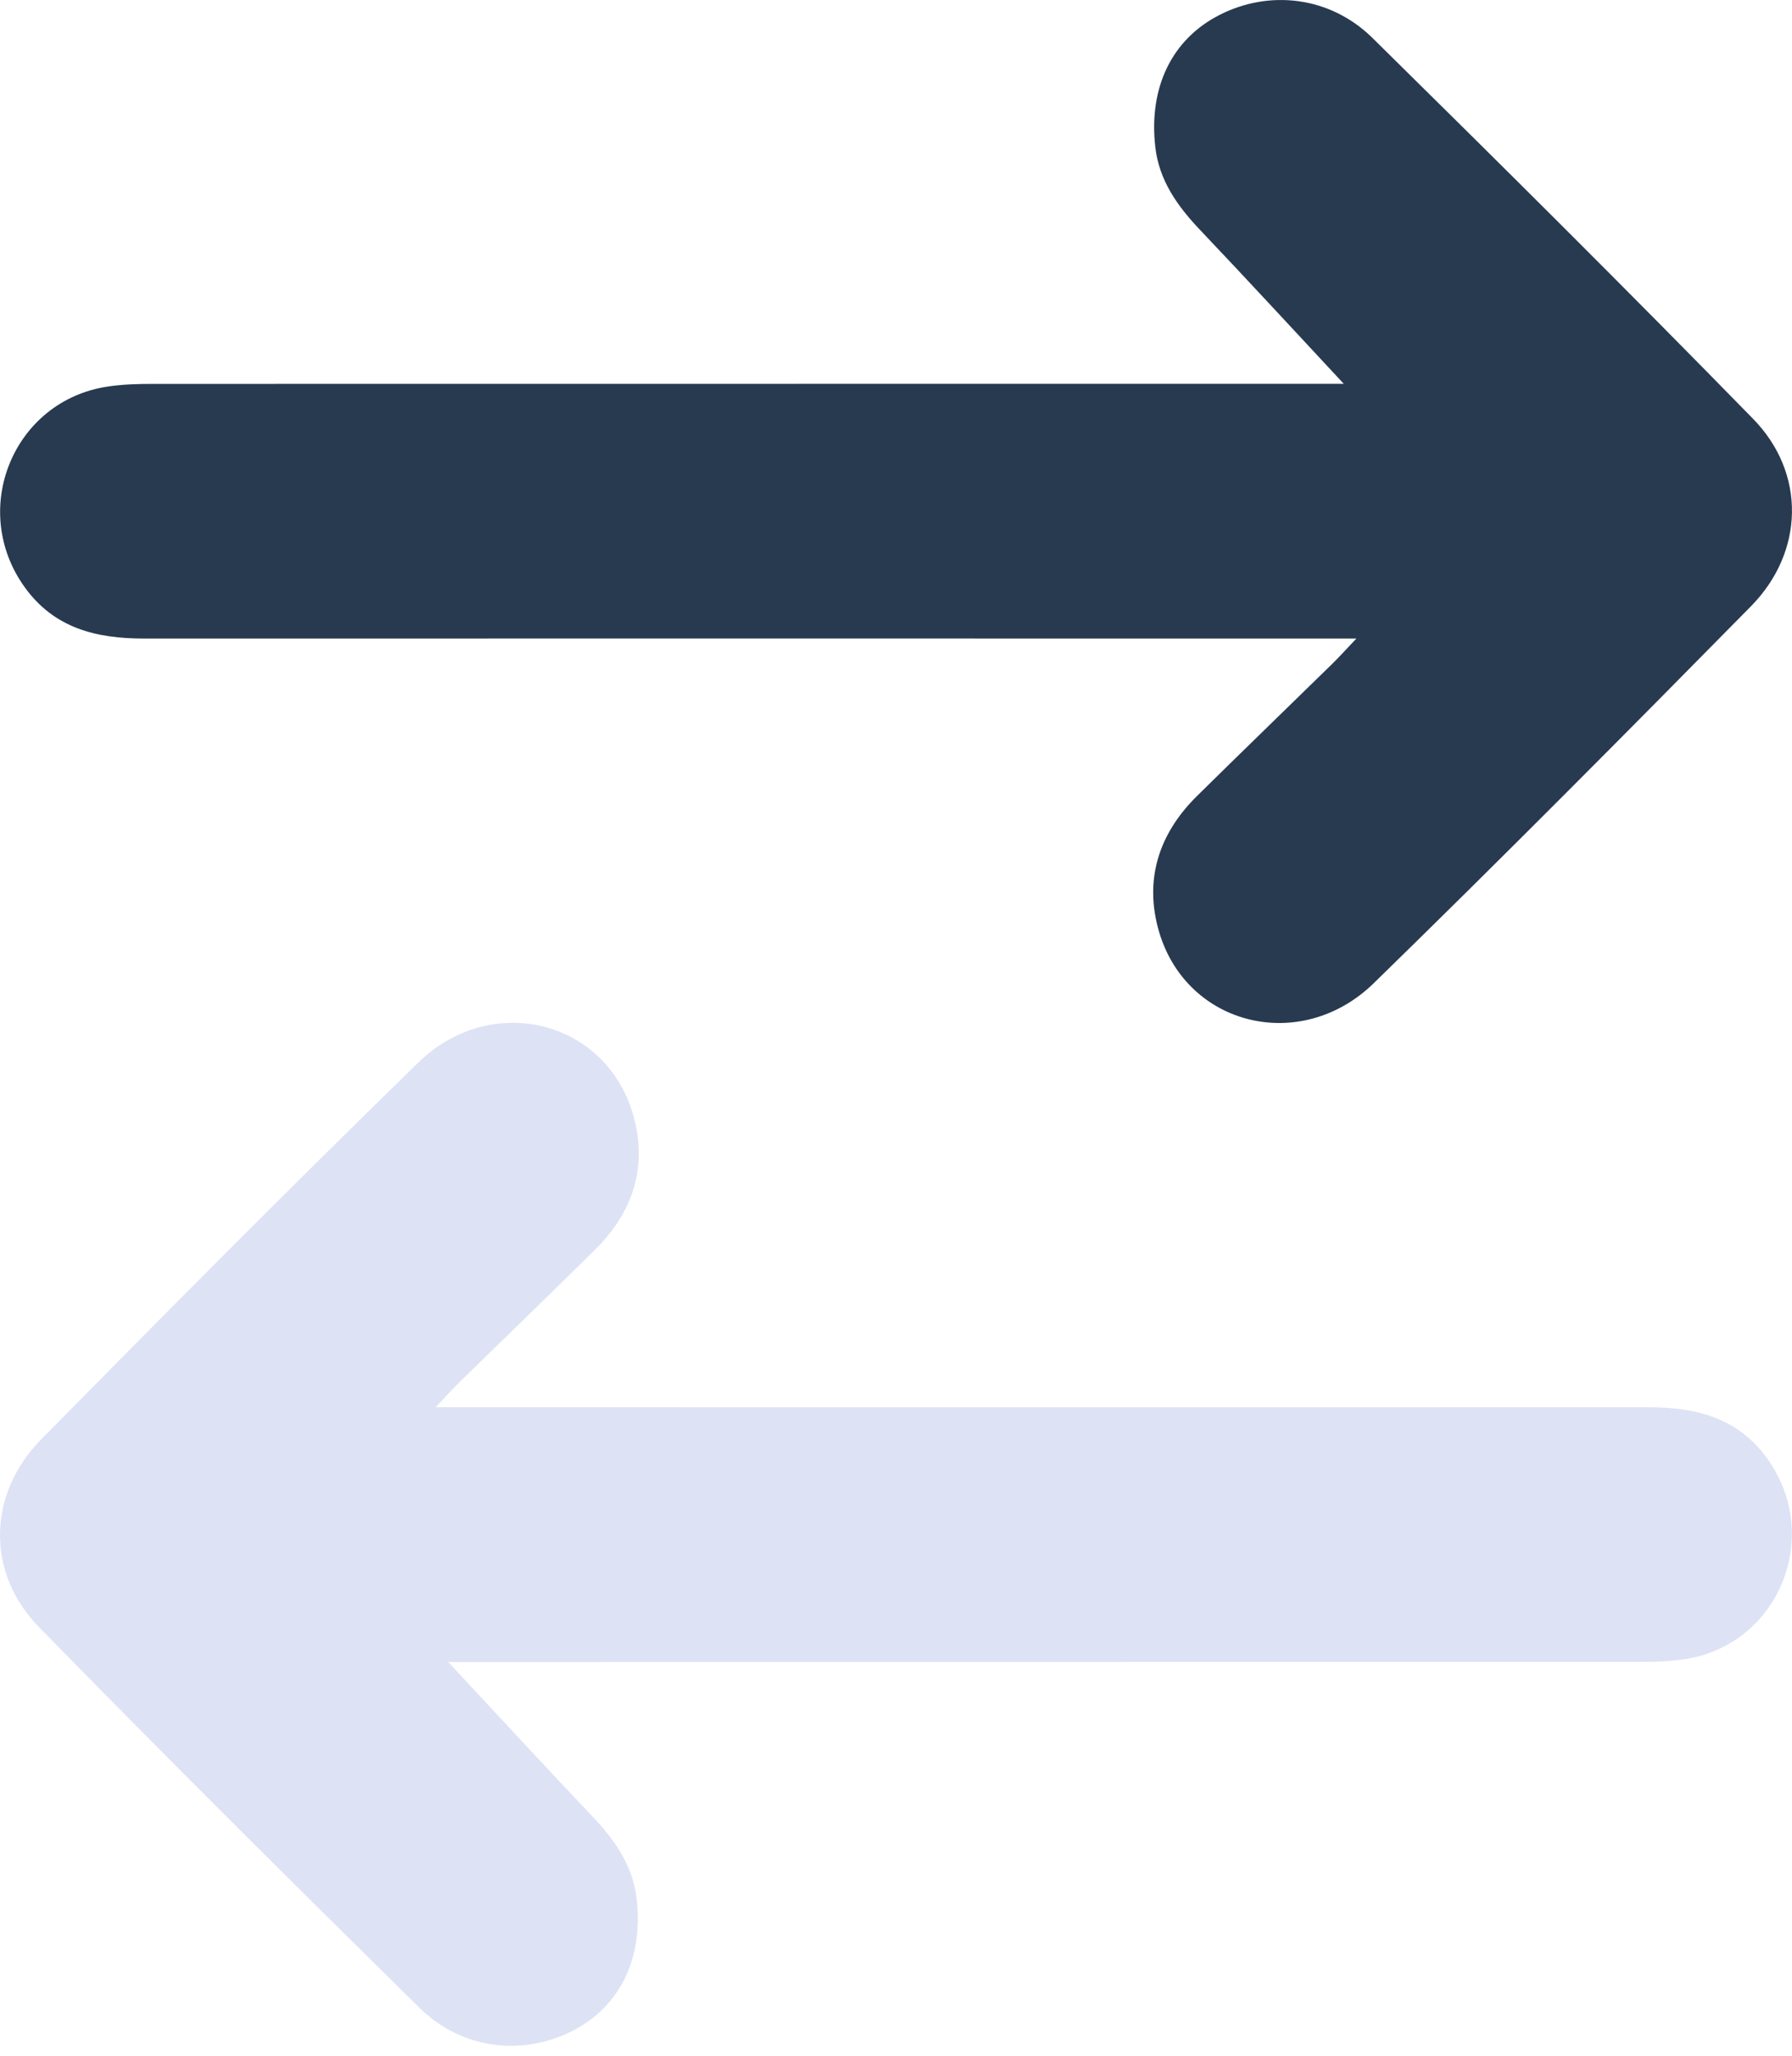
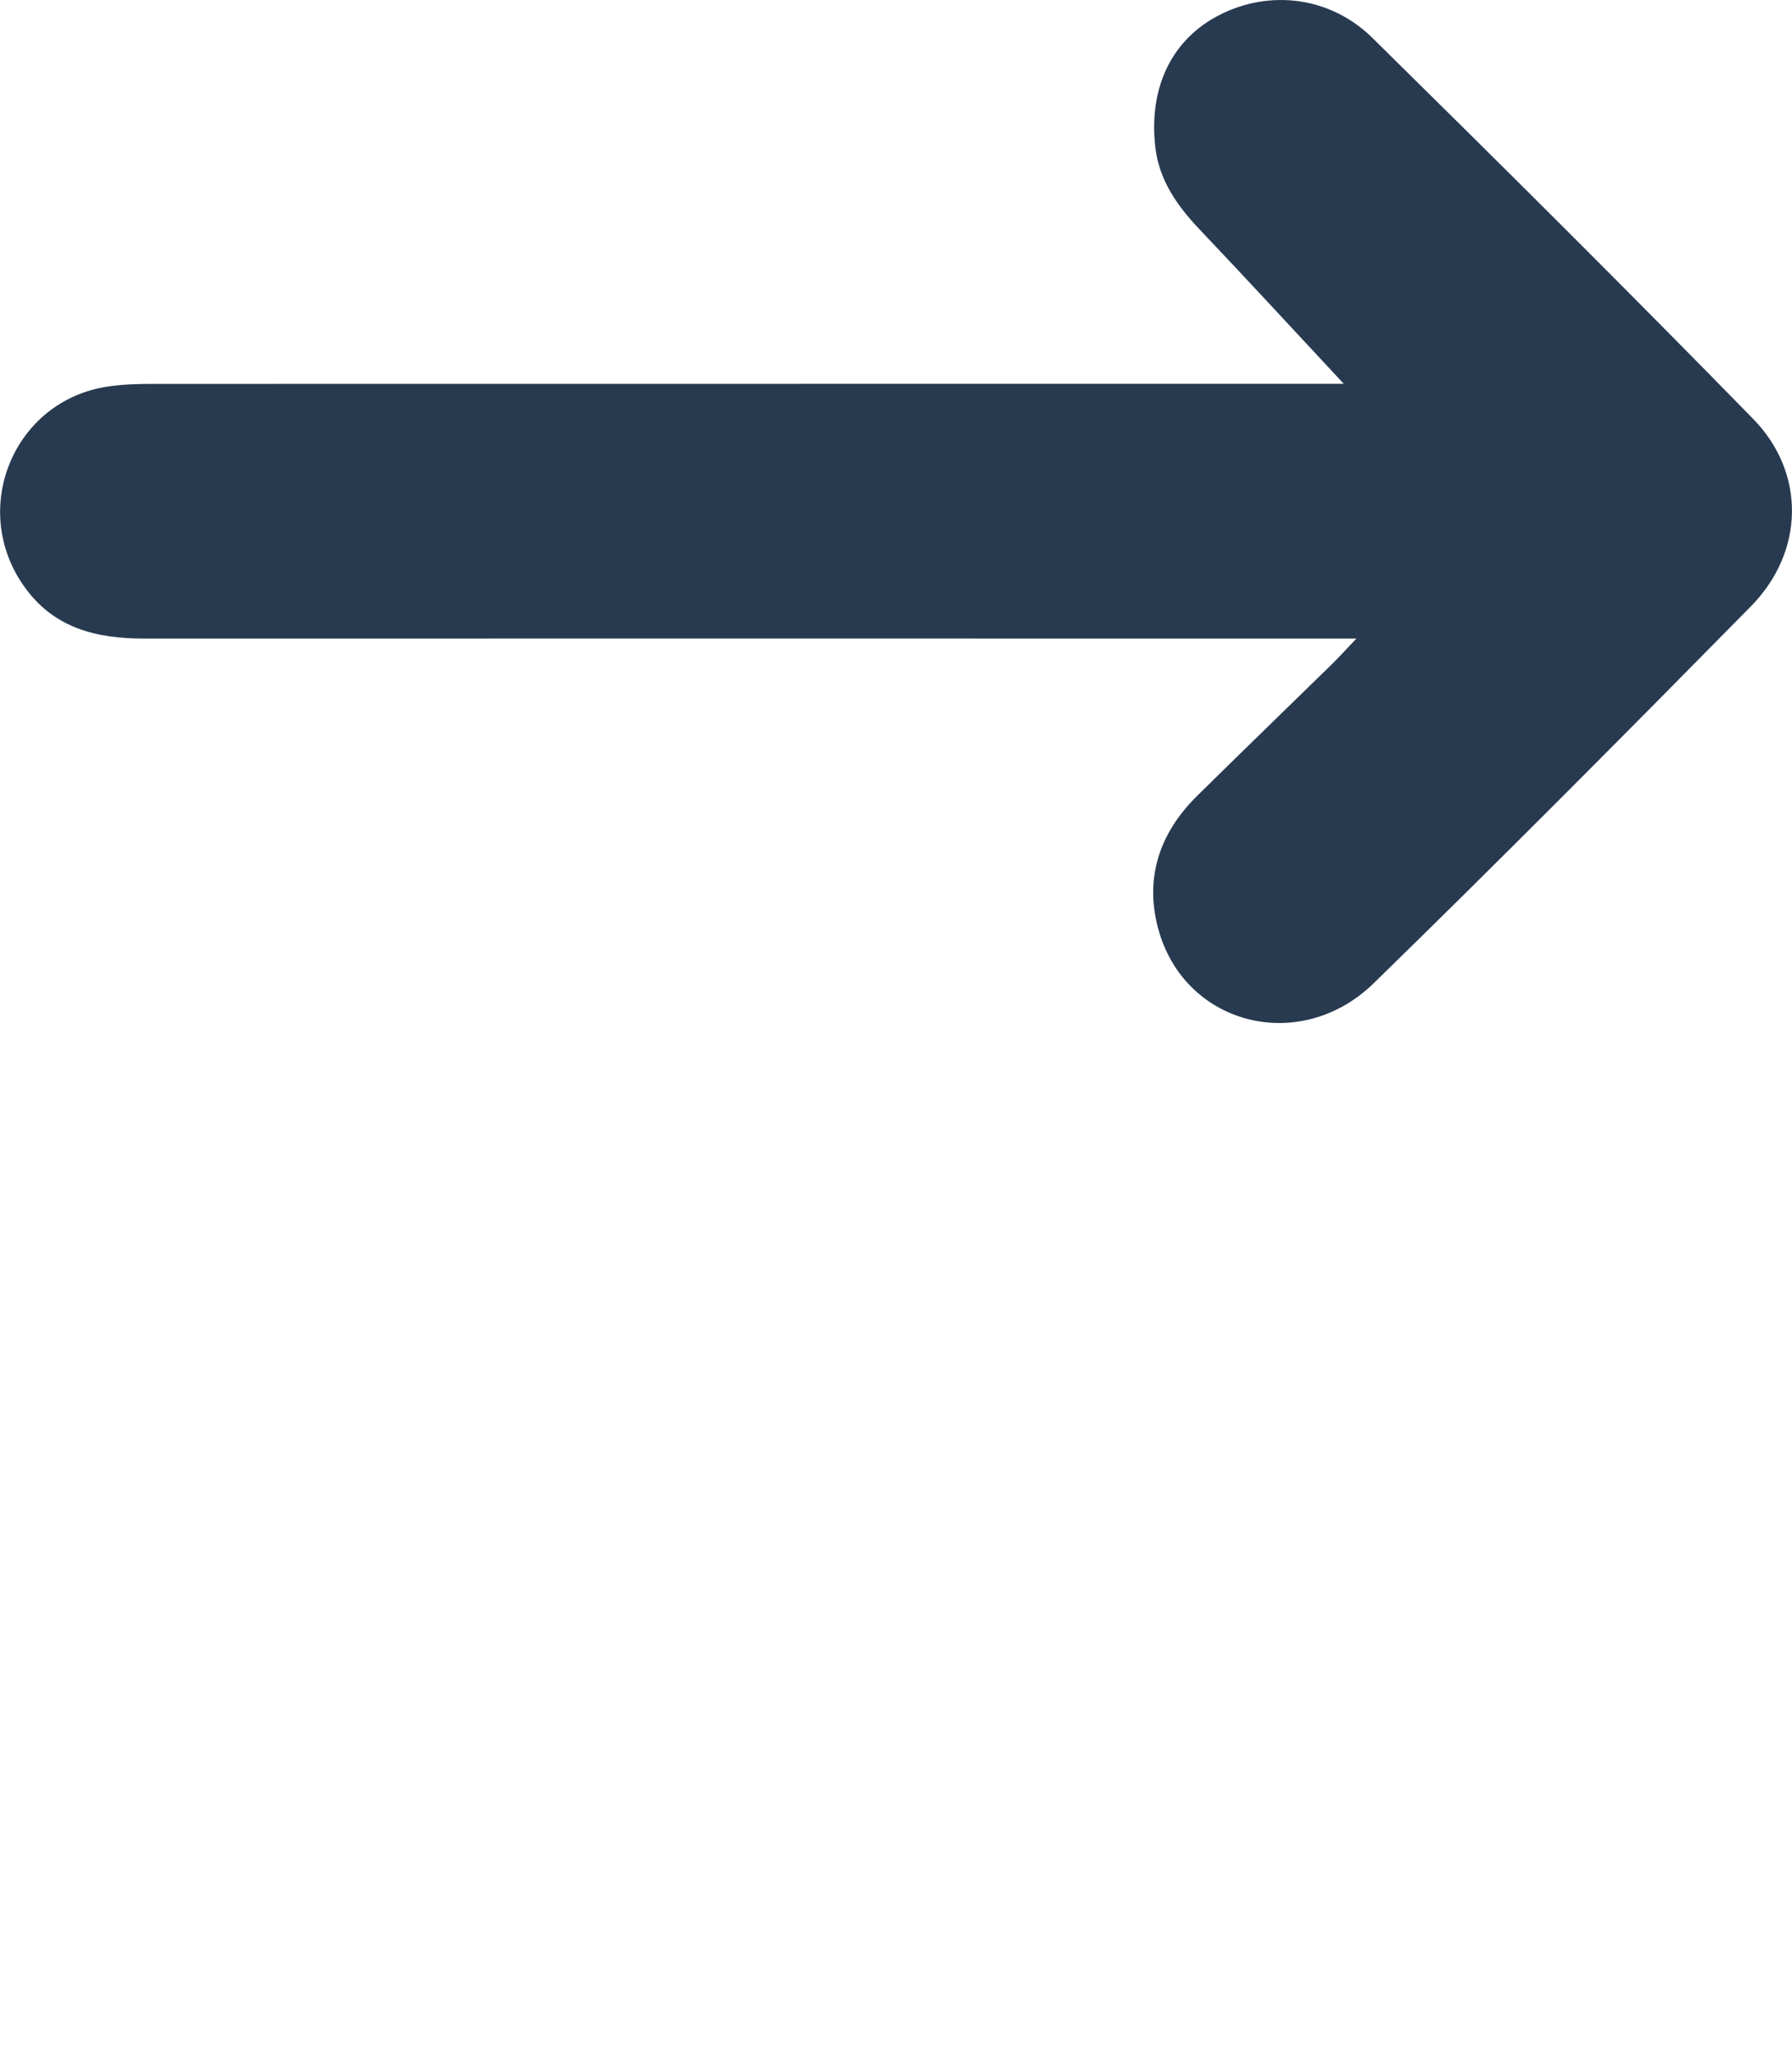
<svg xmlns="http://www.w3.org/2000/svg" width="34" height="39" viewBox="0 0 34 39" fill="none">
  <path d="M25.497 7.281C25.398 7.281 25.199 7.281 25 7.281C17.633 7.281 10.263 7.281 2.896 7.283C2.61 7.283 2.321 7.291 2.039 7.334C0.254 7.604 -0.592 9.663 0.467 11.138C1.029 11.921 1.83 12.114 2.729 12.114C10.166 12.112 17.6 12.114 25.037 12.114H25.735C25.526 12.335 25.406 12.467 25.28 12.591C24.424 13.429 23.564 14.259 22.711 15.101C21.979 15.823 21.701 16.704 21.995 17.69C22.527 19.467 24.686 19.997 26.065 18.652C28.48 16.298 30.856 13.904 33.222 11.501C34.234 10.473 34.269 8.975 33.262 7.946C30.882 5.51 28.466 3.109 26.039 0.719C25.235 -0.072 24.081 -0.2 23.135 0.285C22.236 0.745 21.79 1.656 21.92 2.793C21.993 3.424 22.34 3.911 22.768 4.361C23.693 5.335 24.604 6.325 25.497 7.283V7.281Z" fill="#283A50" />
-   <path d="M8.502 31.53C8.602 31.53 8.8 31.53 8.999 31.53C16.367 31.53 23.736 31.53 31.104 31.528C31.39 31.528 31.678 31.52 31.96 31.478C33.746 31.208 34.592 29.148 33.532 27.673C32.971 26.89 32.169 26.697 31.27 26.697C23.834 26.699 16.399 26.697 8.963 26.697H8.265C8.474 26.476 8.594 26.344 8.719 26.22C9.576 25.382 10.436 24.553 11.288 23.71C12.021 22.988 12.299 22.108 12.004 21.121C11.473 19.344 9.314 18.814 7.934 20.16C5.52 22.513 3.144 24.908 0.778 27.31C-0.235 28.339 -0.269 29.836 0.737 30.865C3.117 33.302 5.534 35.702 7.96 38.092C8.764 38.884 9.918 39.011 10.864 38.527C11.763 38.066 12.209 37.155 12.079 36.019C12.006 35.388 11.659 34.901 11.231 34.45C10.306 33.476 9.395 32.486 8.502 31.528V31.53Z" fill="#DEE2F5" />
</svg>